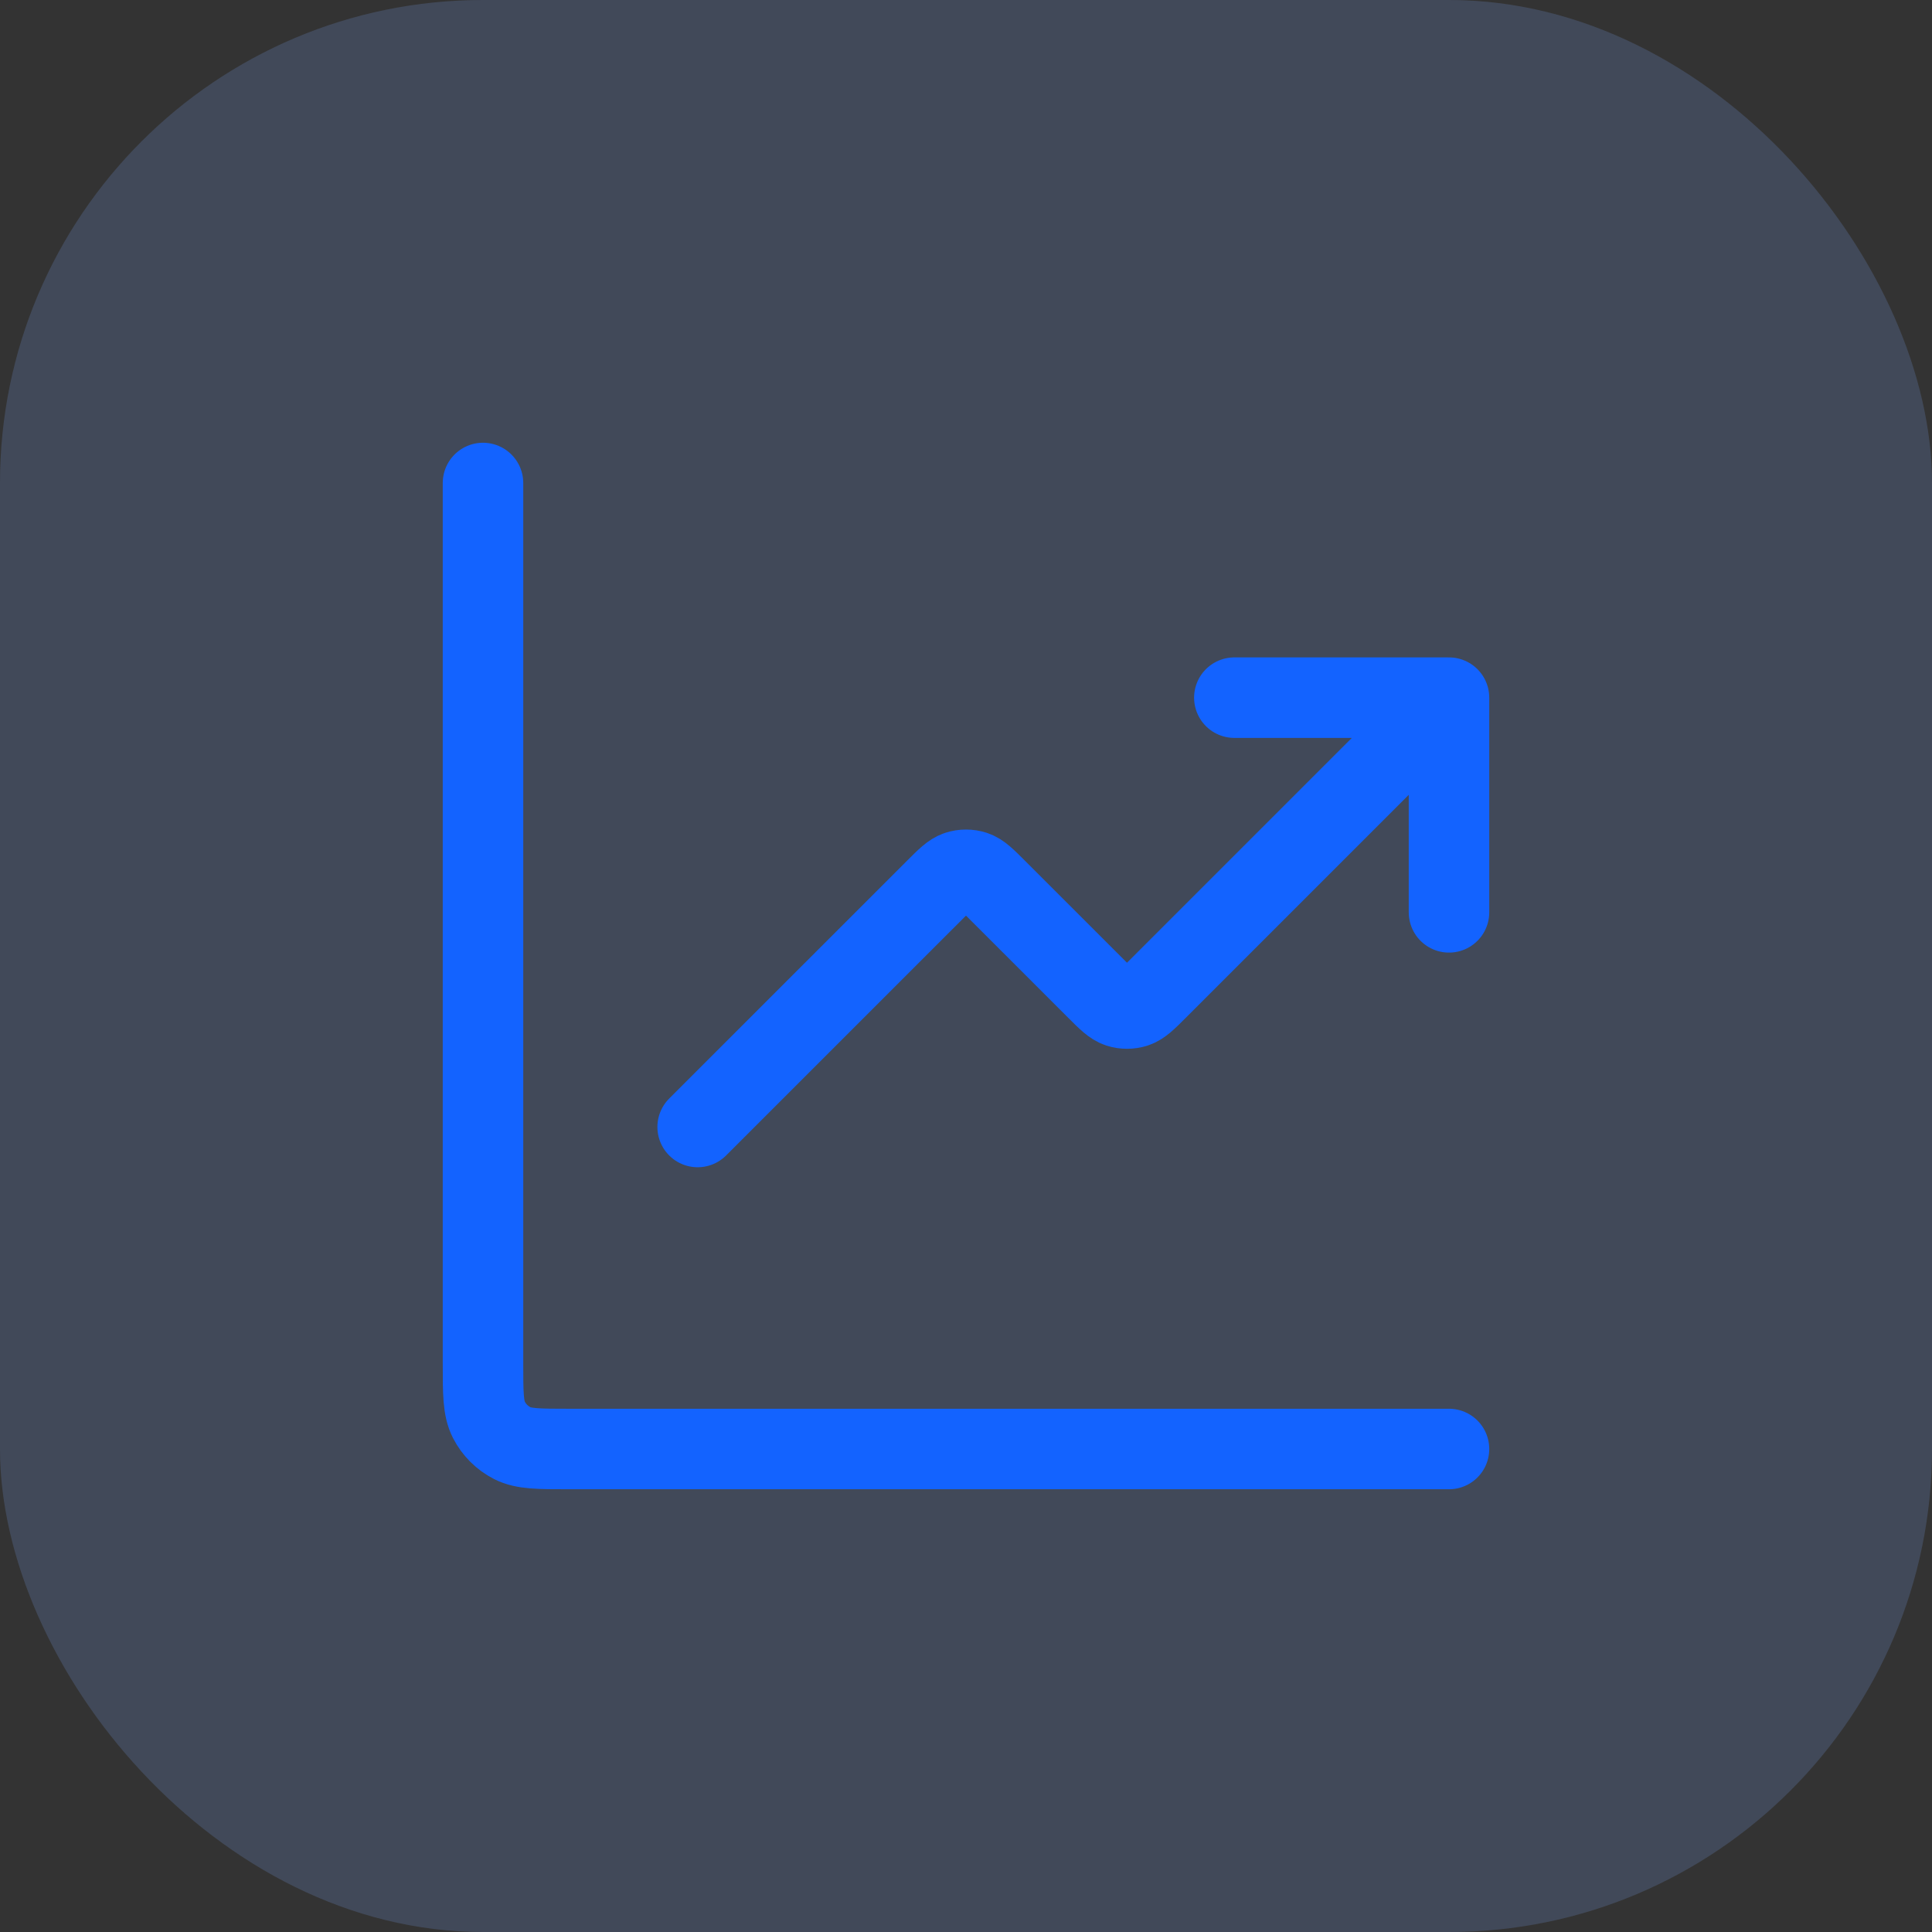
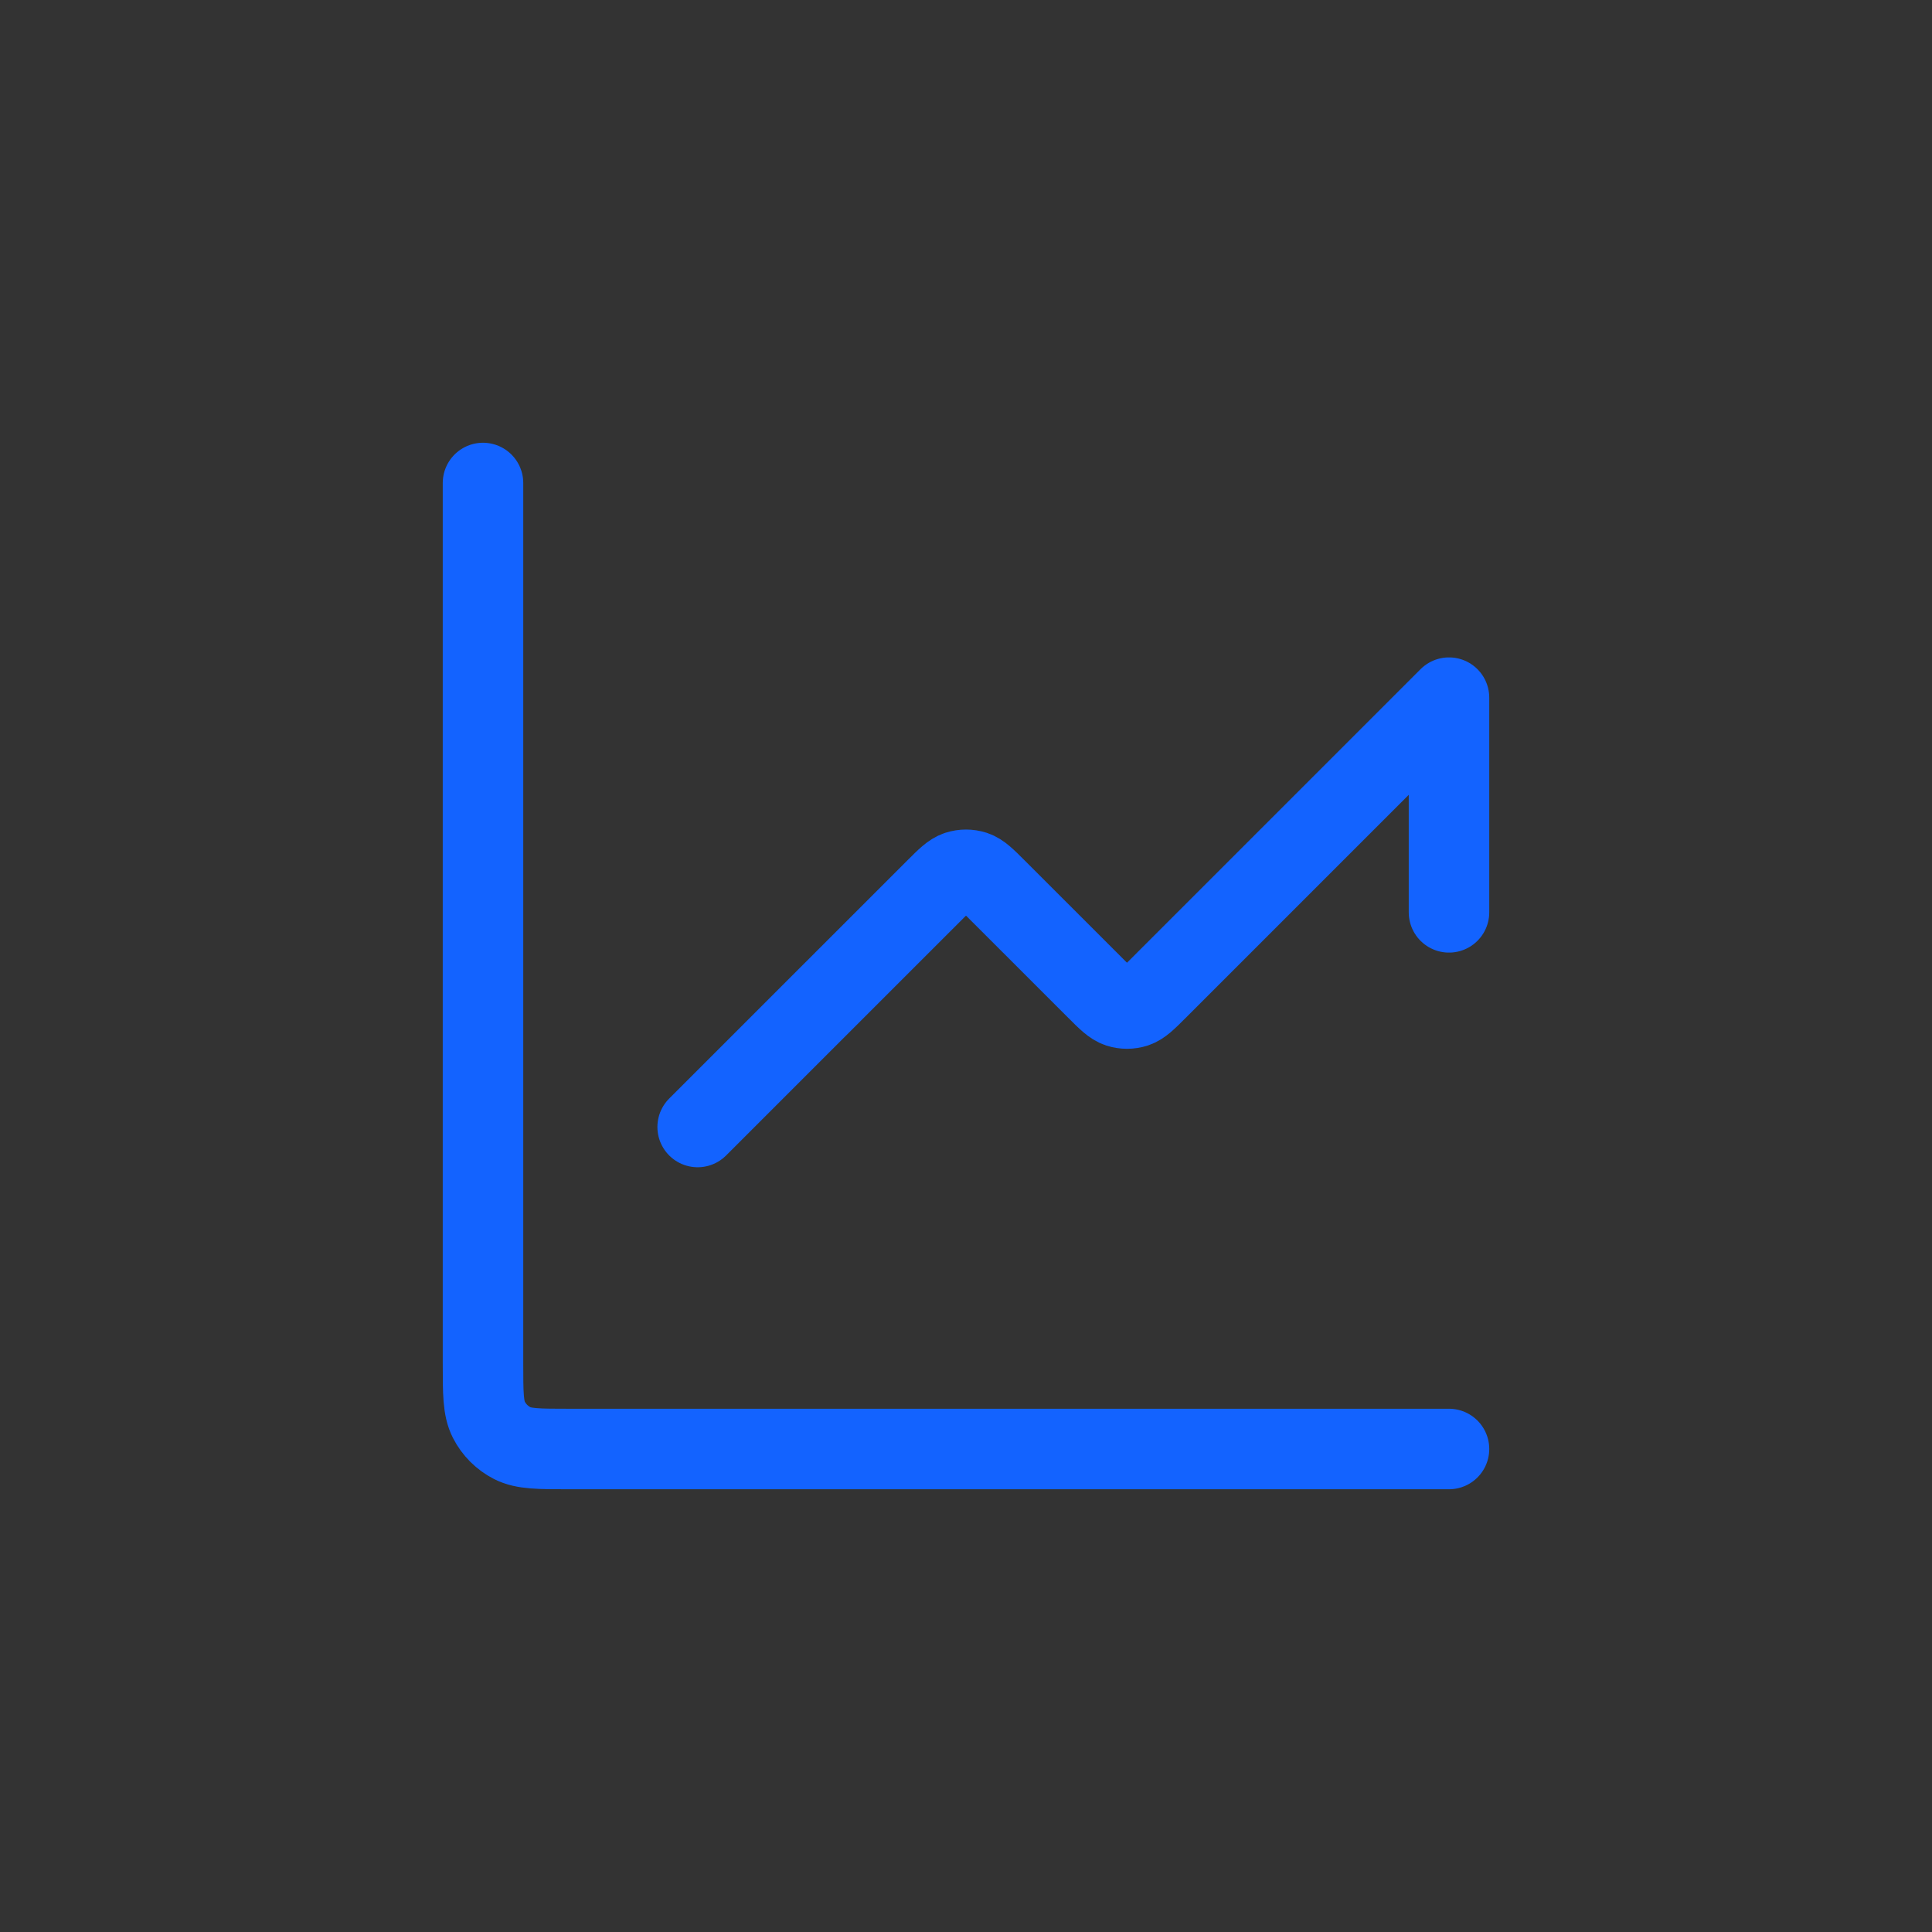
<svg xmlns="http://www.w3.org/2000/svg" width="48" height="48" viewBox="0 0 48 48" fill="none">
  <rect x="0" y="0" width="48" height="48" fill="#333333" stroke="none" />
  <g clip-path="url(#clip0_6304_7276)">
-     <rect width="48" height="48" rx="12" fill="white" fill-opacity="0.1" />
-     <rect width="48" height="48" rx="12" fill="#1363FF" fill-opacity="0.1" />
-     <path d="M36 36H14.133C13.387 36 13.013 36 12.728 35.855C12.477 35.727 12.273 35.523 12.145 35.272C12 34.987 12 34.613 12 33.867V12M36 17.333L28.754 24.579C28.49 24.843 28.358 24.975 28.206 25.025C28.072 25.068 27.928 25.068 27.794 25.025C27.642 24.975 27.51 24.843 27.246 24.579L24.754 22.088C24.49 21.824 24.358 21.692 24.206 21.642C24.072 21.599 23.928 21.599 23.794 21.642C23.642 21.692 23.51 21.824 23.246 22.088L17.333 28M36 17.333H30.667M36 17.333V22.667" stroke="#1363FF" stroke-width="2" stroke-linecap="round" stroke-linejoin="round" />
+     <path d="M36 36H14.133C13.387 36 13.013 36 12.728 35.855C12.477 35.727 12.273 35.523 12.145 35.272C12 34.987 12 34.613 12 33.867V12M36 17.333L28.754 24.579C28.49 24.843 28.358 24.975 28.206 25.025C28.072 25.068 27.928 25.068 27.794 25.025C27.642 24.975 27.51 24.843 27.246 24.579L24.754 22.088C24.49 21.824 24.358 21.692 24.206 21.642C24.072 21.599 23.928 21.599 23.794 21.642C23.642 21.692 23.51 21.824 23.246 22.088L17.333 28M36 17.333M36 17.333V22.667" stroke="#1363FF" stroke-width="2" stroke-linecap="round" stroke-linejoin="round" />
  </g>
  <defs>
    <clipPath id="clip0_6304_7276">
      <rect width="48" height="48" rx="12" fill="white" />
    </clipPath>
  </defs>
</svg>